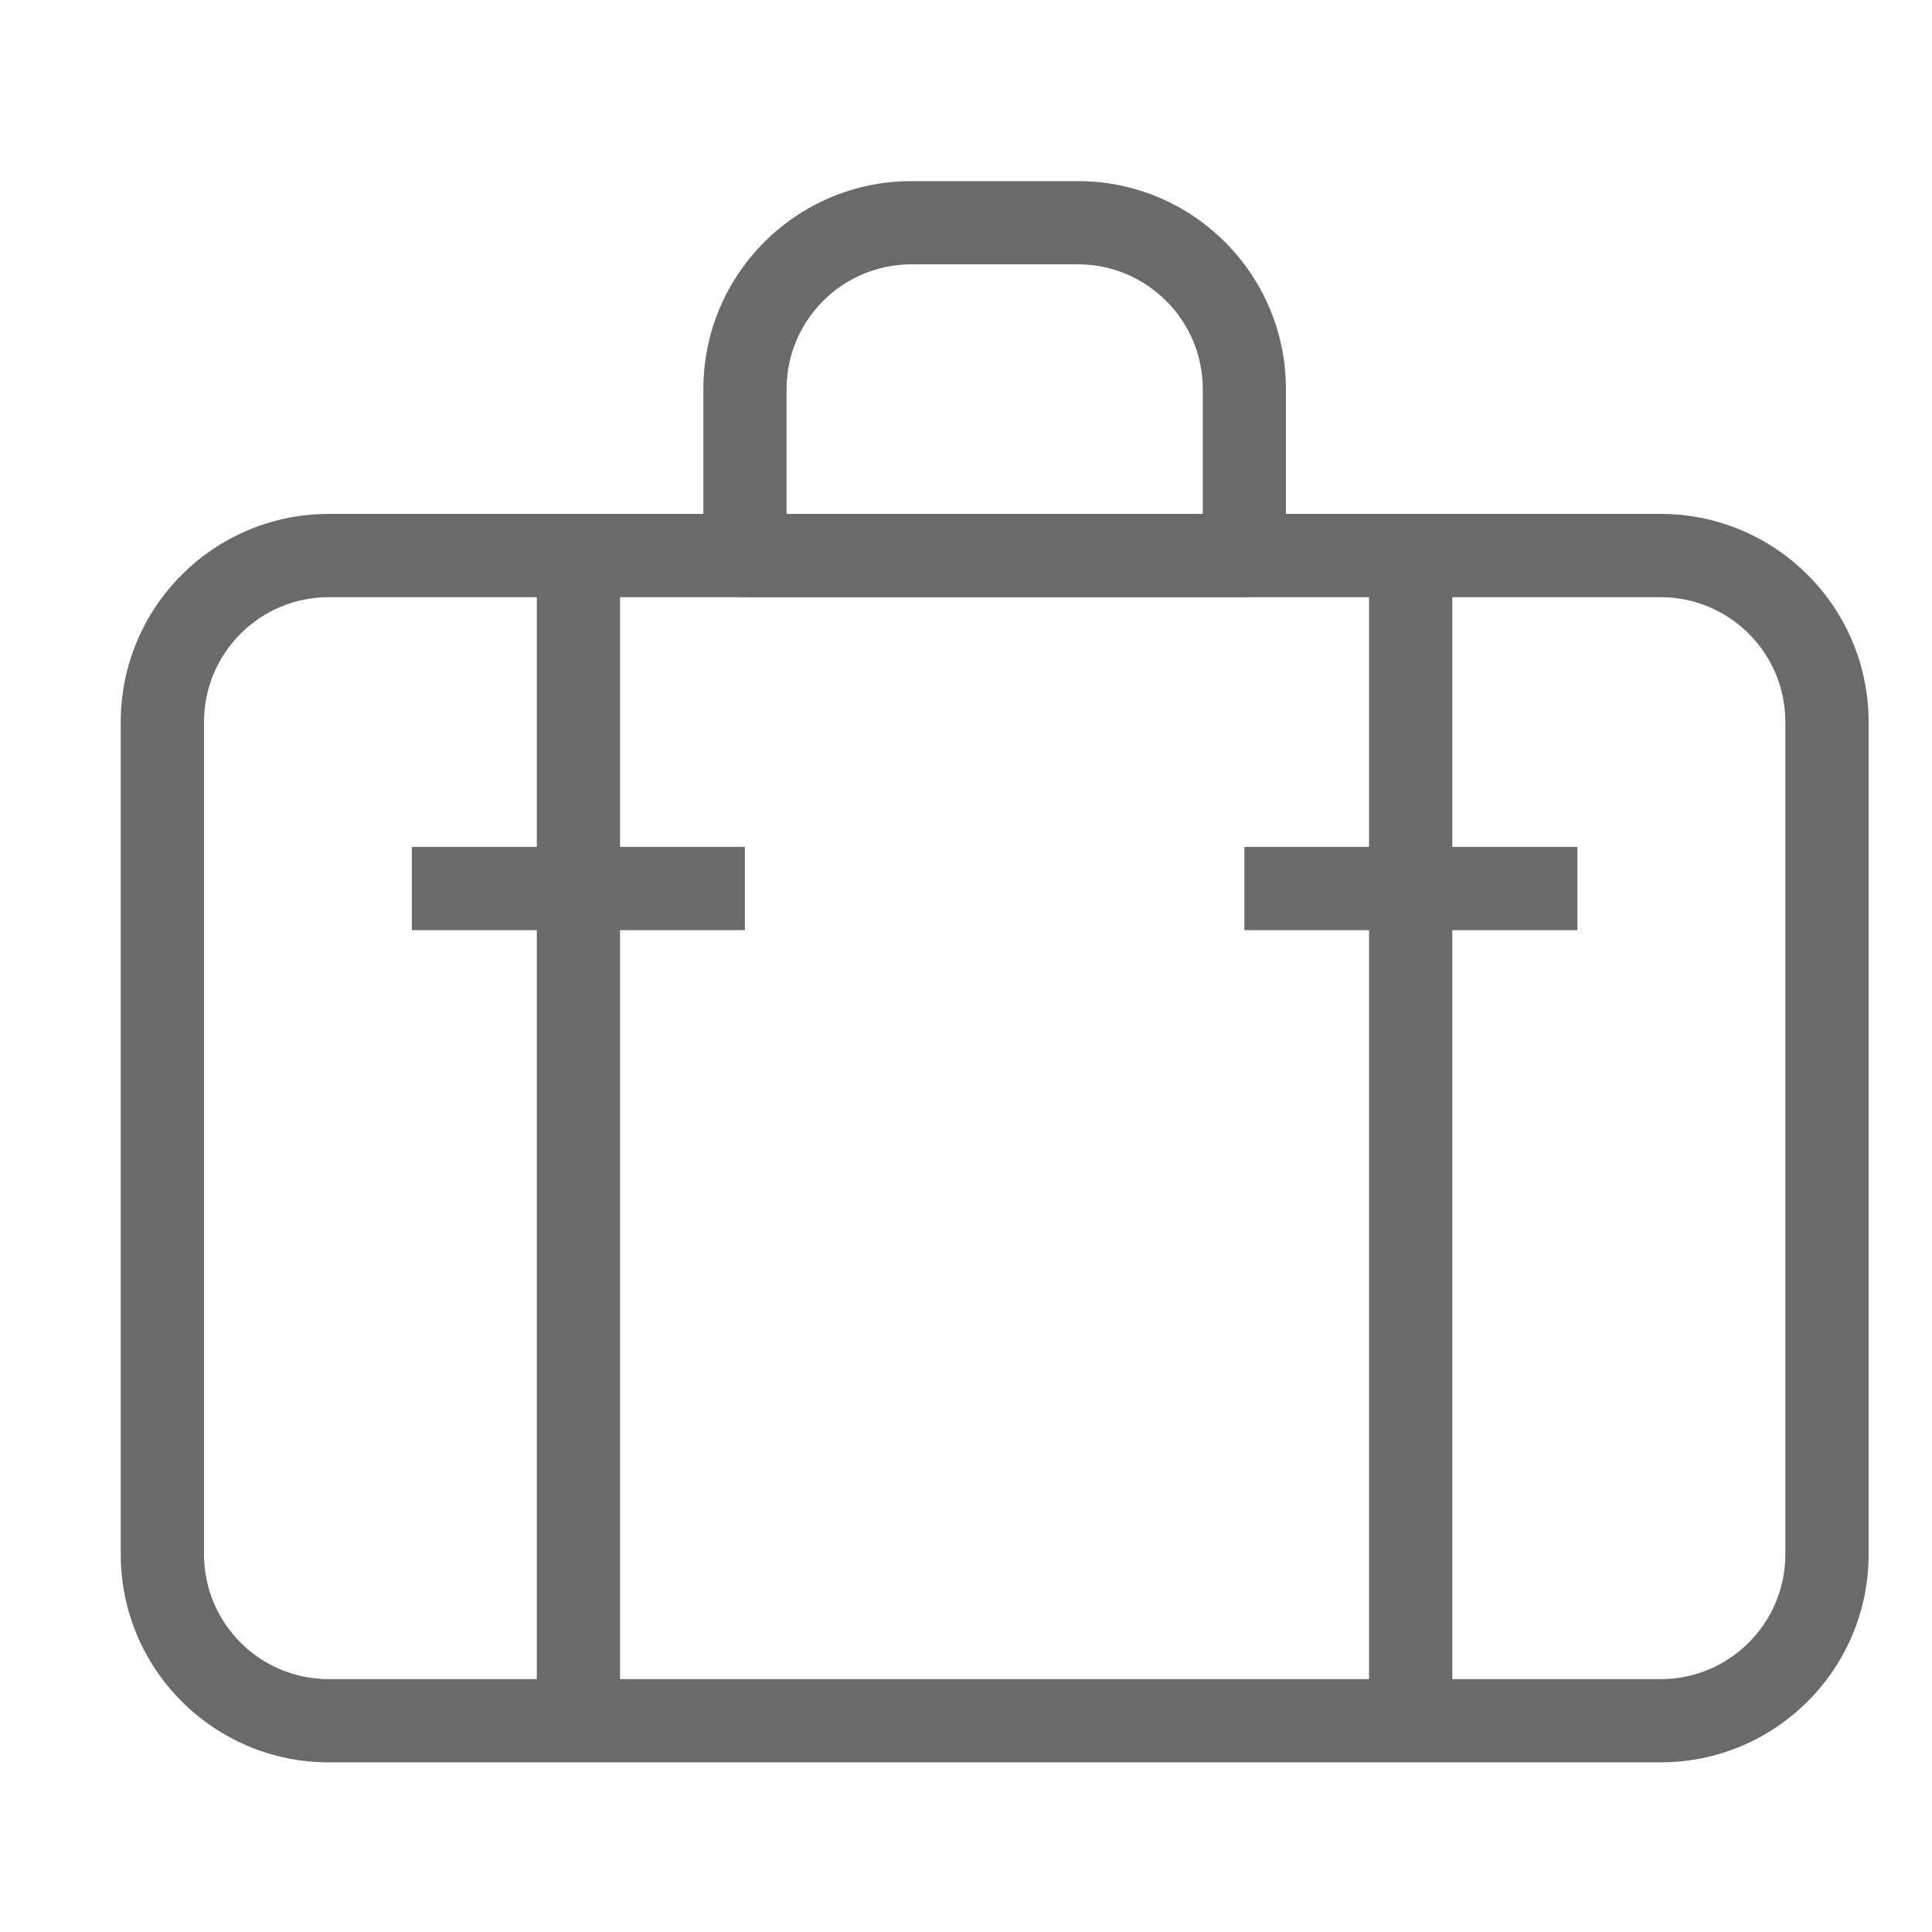
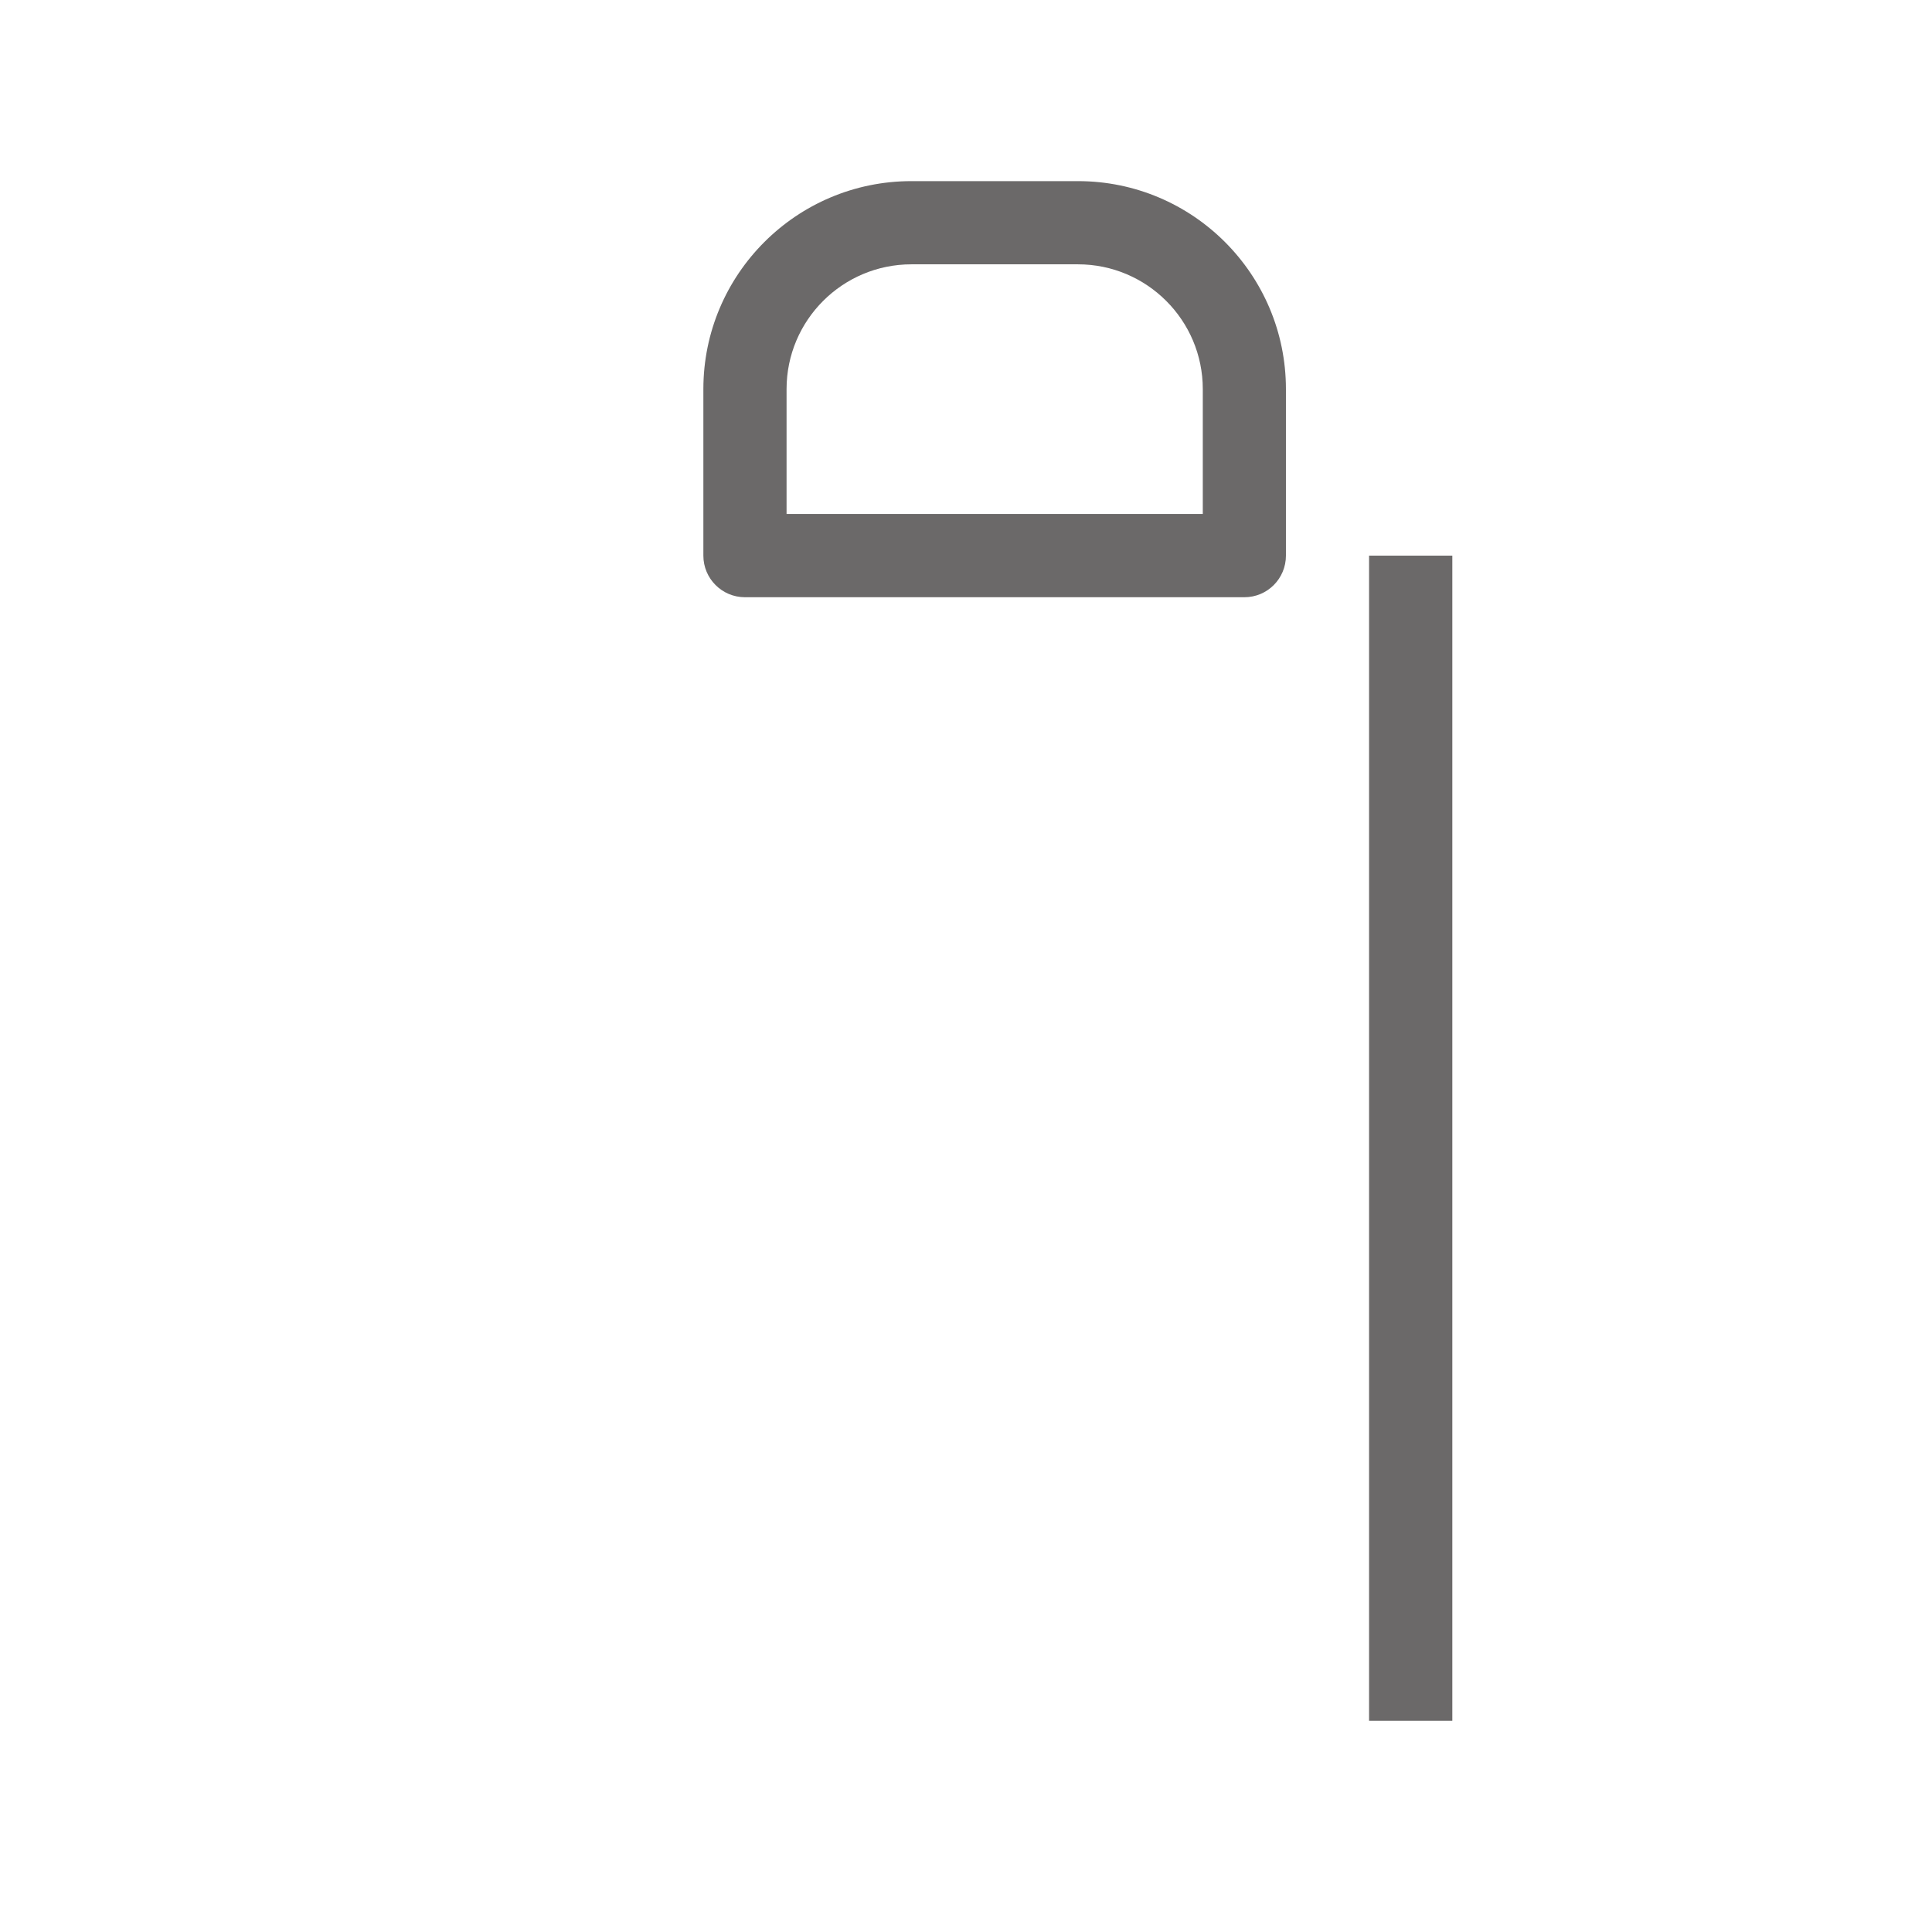
<svg xmlns="http://www.w3.org/2000/svg" width="32" height="32" viewBox="0 0 32 32" fill="none">
-   <path fill-rule="evenodd" clip-rule="evenodd" d="M2 11.959C2 10.055 3.543 8.512 5.447 8.512H27.503C29.407 8.512 30.95 10.055 30.95 11.959V25.744C30.95 27.647 29.407 29.19 27.503 29.19H5.447C3.543 29.19 2 27.647 2 25.744V11.959ZM5.447 9.891C4.304 9.891 3.379 10.816 3.379 11.959V25.744C3.379 26.886 4.304 27.812 5.447 27.812H27.503C28.646 27.812 29.571 26.886 29.571 25.744V11.959C29.571 10.816 28.646 9.891 27.503 9.891H5.447Z" fill="#6B6969" />
  <path fill-rule="evenodd" clip-rule="evenodd" d="M11.65 6.445C11.65 4.543 13.194 3 15.096 3H17.854C19.756 3 21.299 4.543 21.299 6.445V9.203C21.299 9.583 20.992 9.892 20.611 9.892H12.339C11.958 9.892 11.65 9.583 11.65 9.203L11.65 6.445ZM15.096 4.378C13.955 4.378 13.028 5.304 13.028 6.445V8.513H19.922V6.445C19.922 5.304 18.995 4.378 17.854 4.378H15.096Z" fill="#6B6969" />
  <path fill-rule="evenodd" clip-rule="evenodd" d="M22.676 28.502V9.203H24.055V28.502H22.676Z" fill="#6B6969" />
-   <path fill-rule="evenodd" clip-rule="evenodd" d="M8.891 28.502V9.203H10.27V28.502H8.891Z" fill="#6B6969" />
-   <path fill-rule="evenodd" clip-rule="evenodd" d="M20.611 14.027H26.126V15.406H20.611V14.027Z" fill="#6B6969" />
-   <path fill-rule="evenodd" clip-rule="evenodd" d="M6.822 14.027H12.337V15.406H6.822V14.027Z" fill="#6B6969" />
</svg>